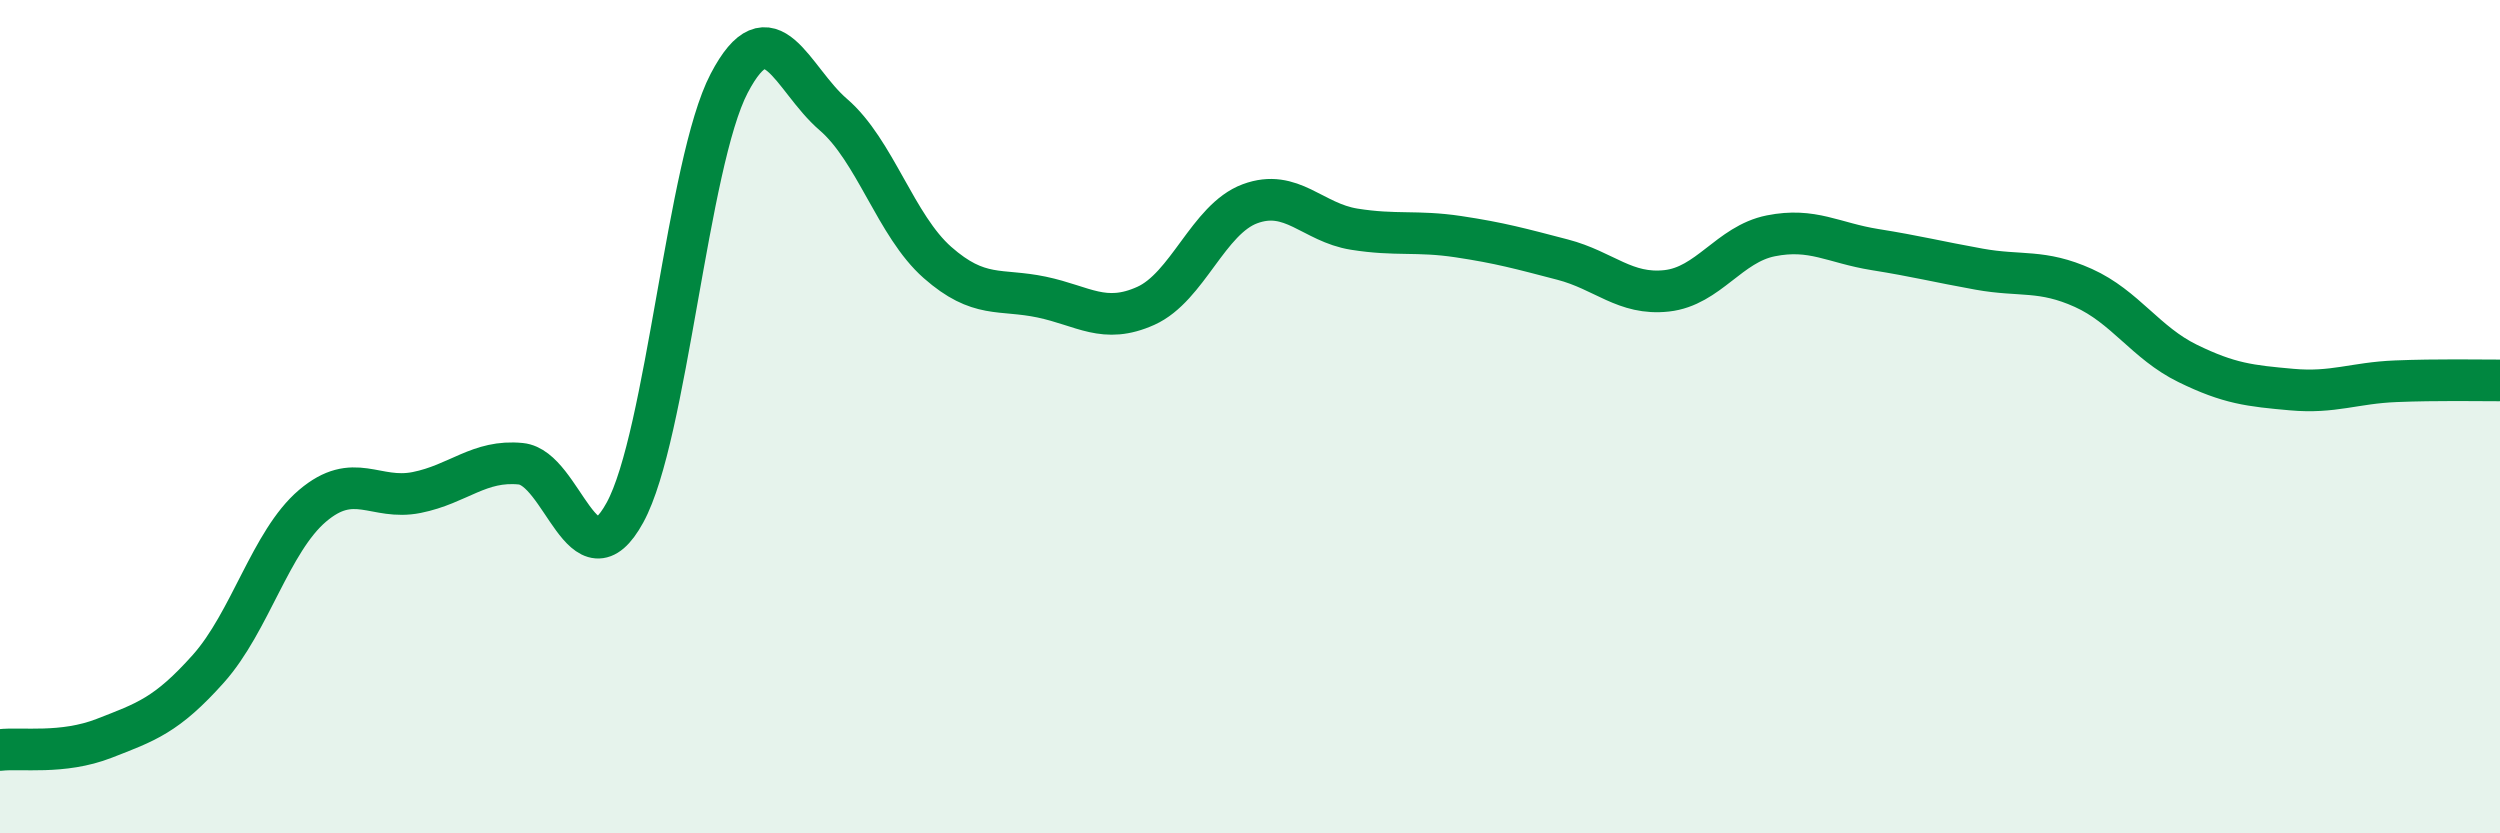
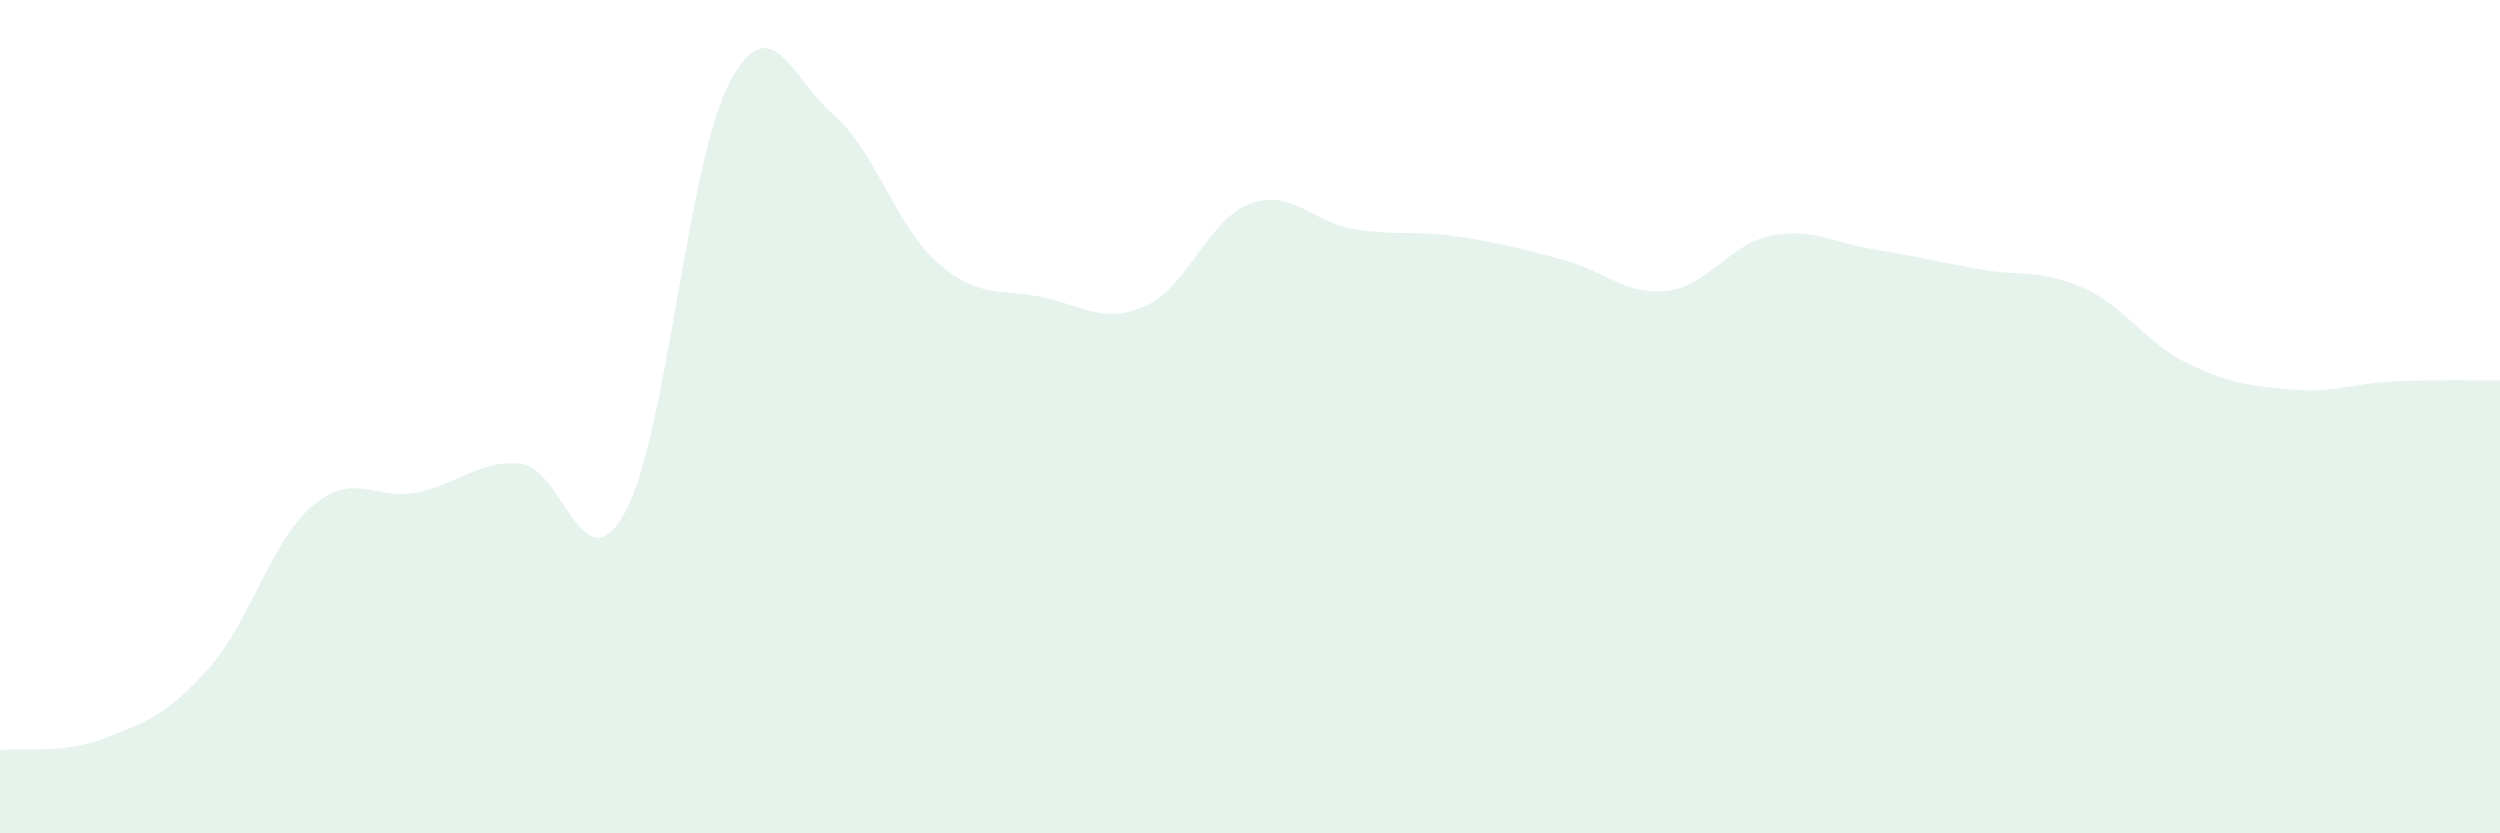
<svg xmlns="http://www.w3.org/2000/svg" width="60" height="20" viewBox="0 0 60 20">
  <path d="M 0,18 C 0.5,17.94 1.5,18.11 2.5,17.72 C 3.5,17.33 4,17.17 5,16.05 C 6,14.93 6.5,12.99 7.5,12.14 C 8.5,11.29 9,12.02 10,11.82 C 11,11.62 11.5,11.03 12.5,11.13 C 13.5,11.23 14,14.13 15,12.3 C 16,10.47 16.5,3.91 17.5,2 C 18.5,0.09 19,1.89 20,2.75 C 21,3.61 21.5,5.42 22.5,6.3 C 23.5,7.18 24,6.92 25,7.13 C 26,7.34 26.5,7.79 27.5,7.34 C 28.5,6.89 29,5.26 30,4.89 C 31,4.52 31.5,5.34 32.5,5.5 C 33.5,5.66 34,5.53 35,5.68 C 36,5.83 36.5,5.97 37.5,6.23 C 38.5,6.49 39,7.09 40,6.98 C 41,6.87 41.5,5.86 42.5,5.66 C 43.5,5.46 44,5.83 45,5.99 C 46,6.15 46.5,6.28 47.5,6.46 C 48.5,6.64 49,6.46 50,6.91 C 51,7.36 51.5,8.23 52.5,8.72 C 53.5,9.21 54,9.26 55,9.35 C 56,9.44 56.5,9.19 57.5,9.15 C 58.5,9.11 59.5,9.13 60,9.13L60 20L0 20Z" fill="#008740" opacity="0.1" stroke-linecap="round" stroke-linejoin="round" />
-   <path d="M 0,18 C 0.5,17.94 1.5,18.11 2.5,17.72 C 3.5,17.33 4,17.17 5,16.05 C 6,14.93 6.5,12.99 7.5,12.14 C 8.5,11.29 9,12.02 10,11.82 C 11,11.62 11.5,11.03 12.5,11.13 C 13.5,11.23 14,14.13 15,12.3 C 16,10.47 16.5,3.91 17.5,2 C 18.5,0.09 19,1.89 20,2.75 C 21,3.61 21.5,5.42 22.5,6.3 C 23.5,7.18 24,6.92 25,7.13 C 26,7.34 26.5,7.79 27.5,7.34 C 28.5,6.89 29,5.26 30,4.89 C 31,4.52 31.5,5.34 32.5,5.5 C 33.5,5.66 34,5.53 35,5.68 C 36,5.83 36.5,5.97 37.5,6.23 C 38.5,6.49 39,7.09 40,6.98 C 41,6.87 41.5,5.86 42.5,5.66 C 43.5,5.46 44,5.83 45,5.99 C 46,6.15 46.5,6.28 47.5,6.46 C 48.5,6.64 49,6.46 50,6.91 C 51,7.36 51.5,8.23 52.5,8.72 C 53.5,9.21 54,9.26 55,9.35 C 56,9.44 56.5,9.19 57.5,9.15 C 58.5,9.11 59.5,9.13 60,9.13" stroke="#008740" stroke-width="1" fill="none" stroke-linecap="round" stroke-linejoin="round" />
</svg>